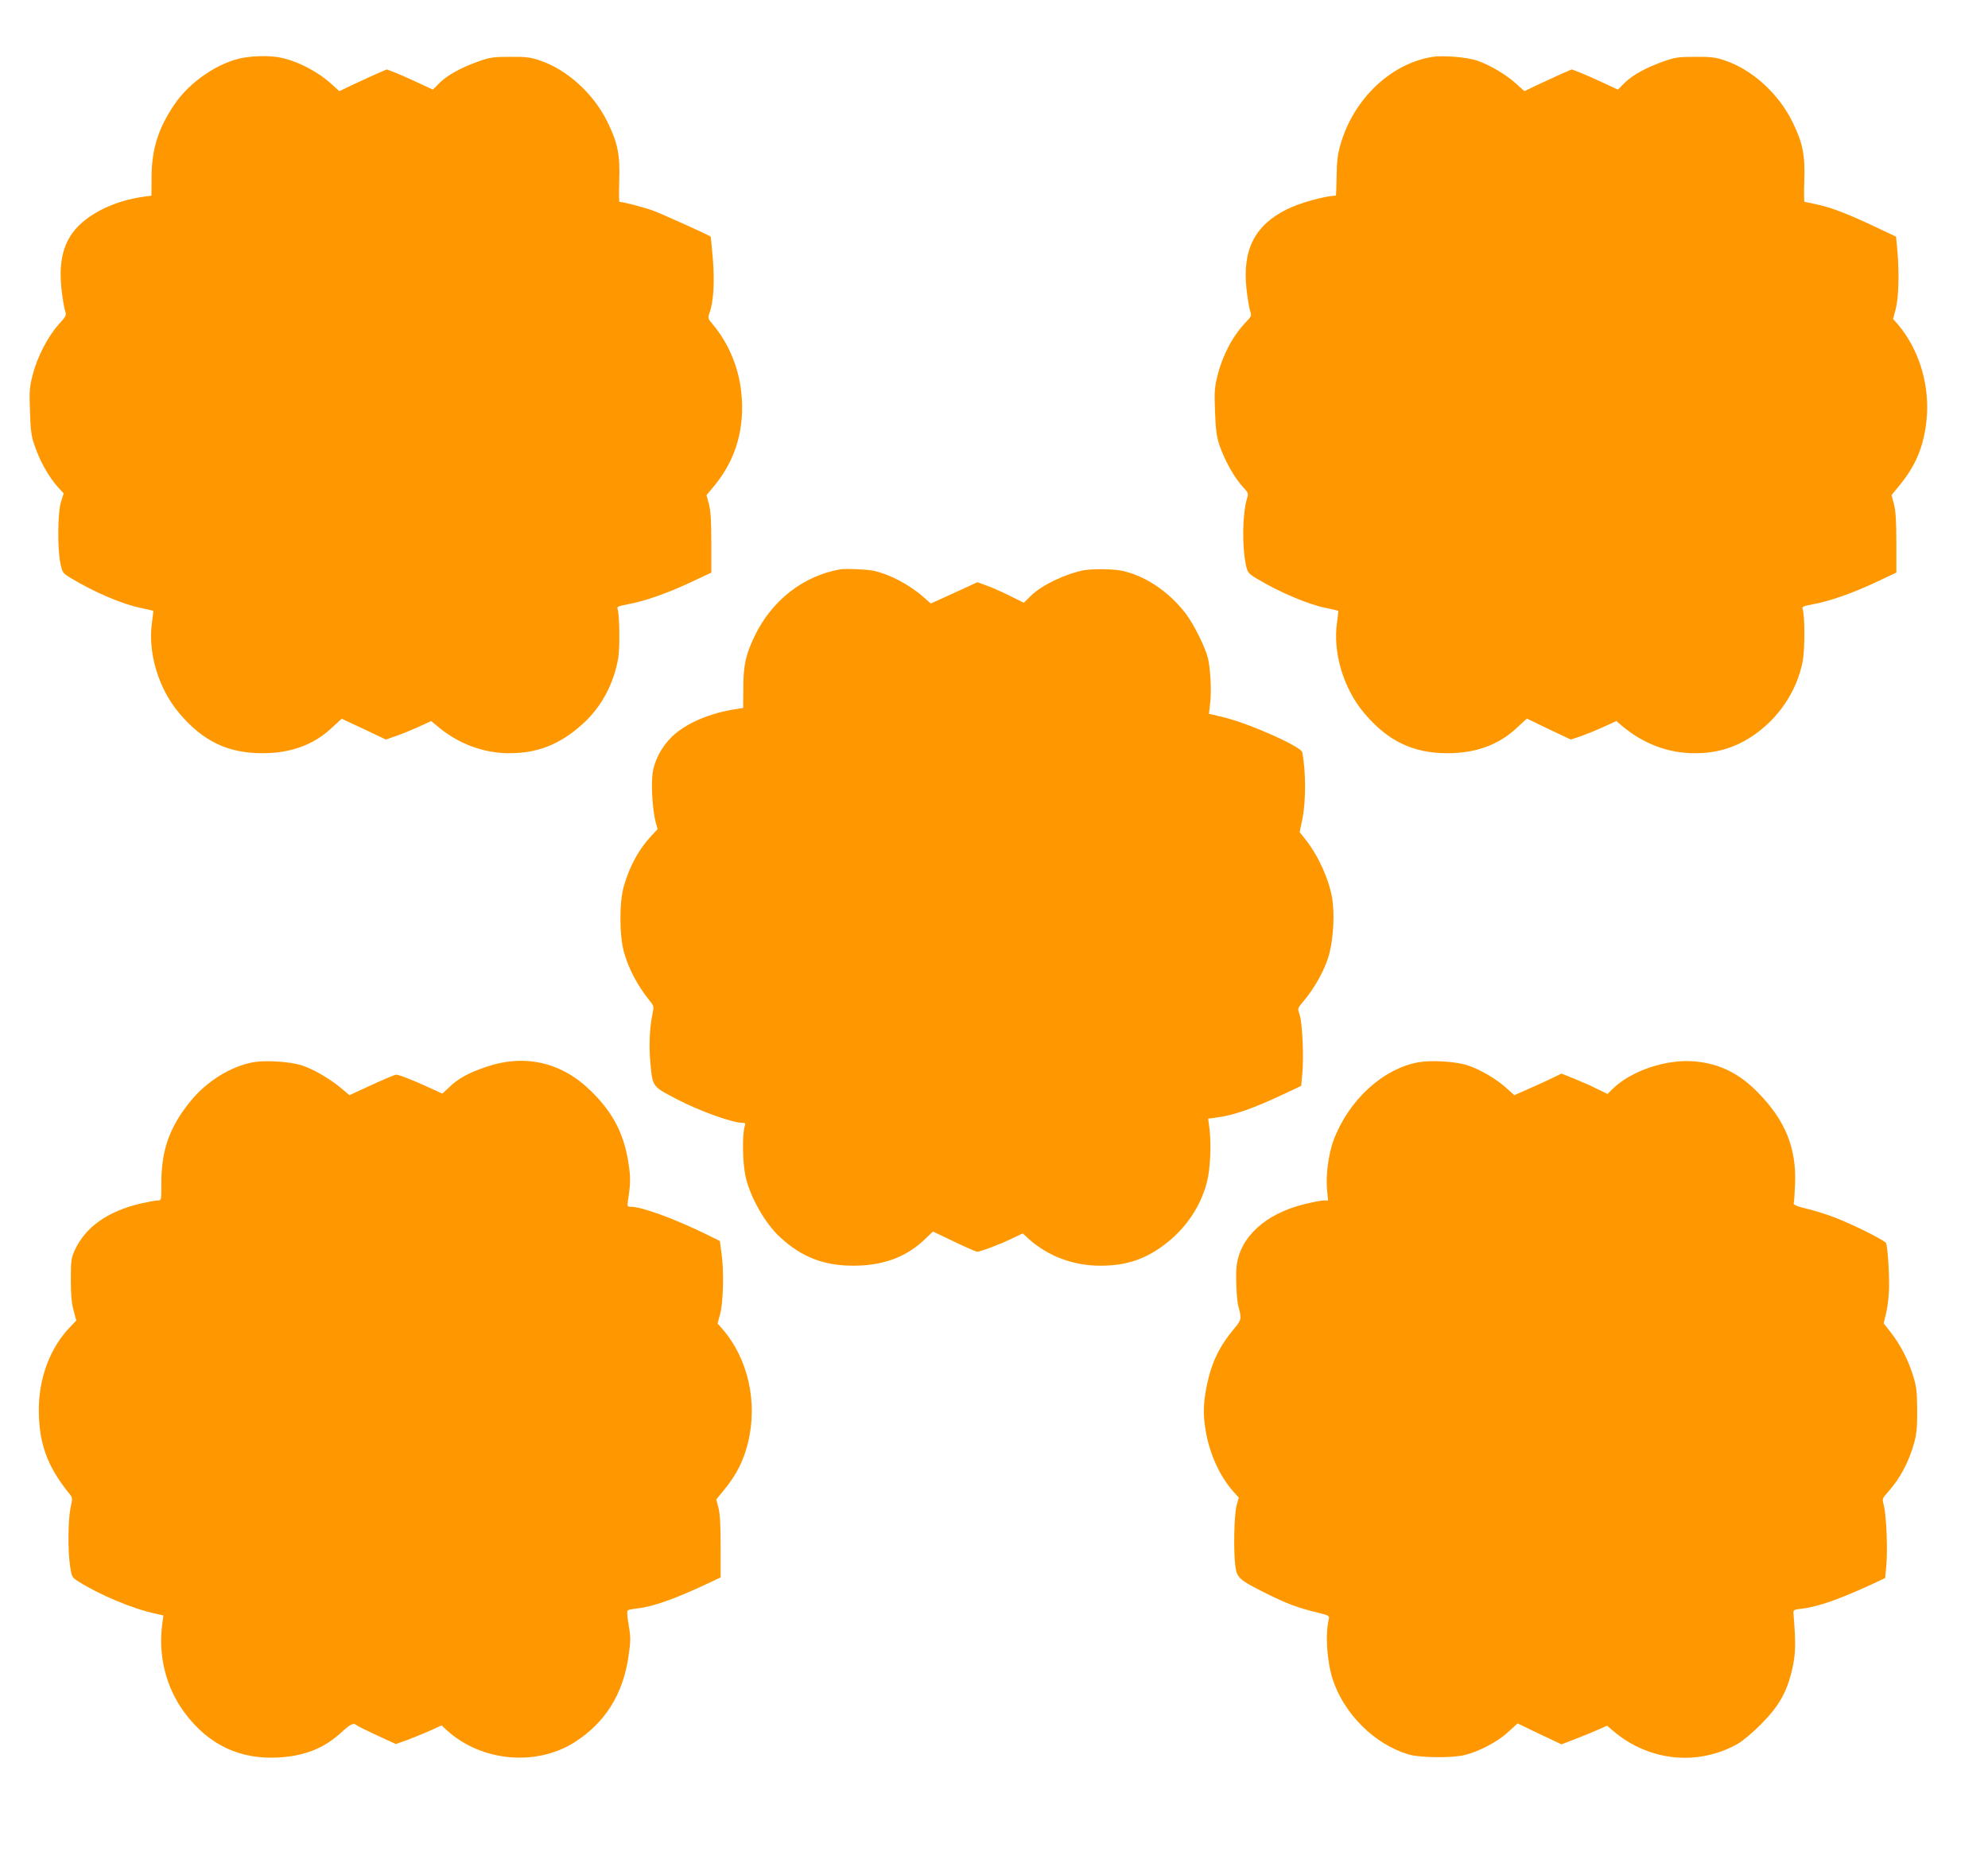
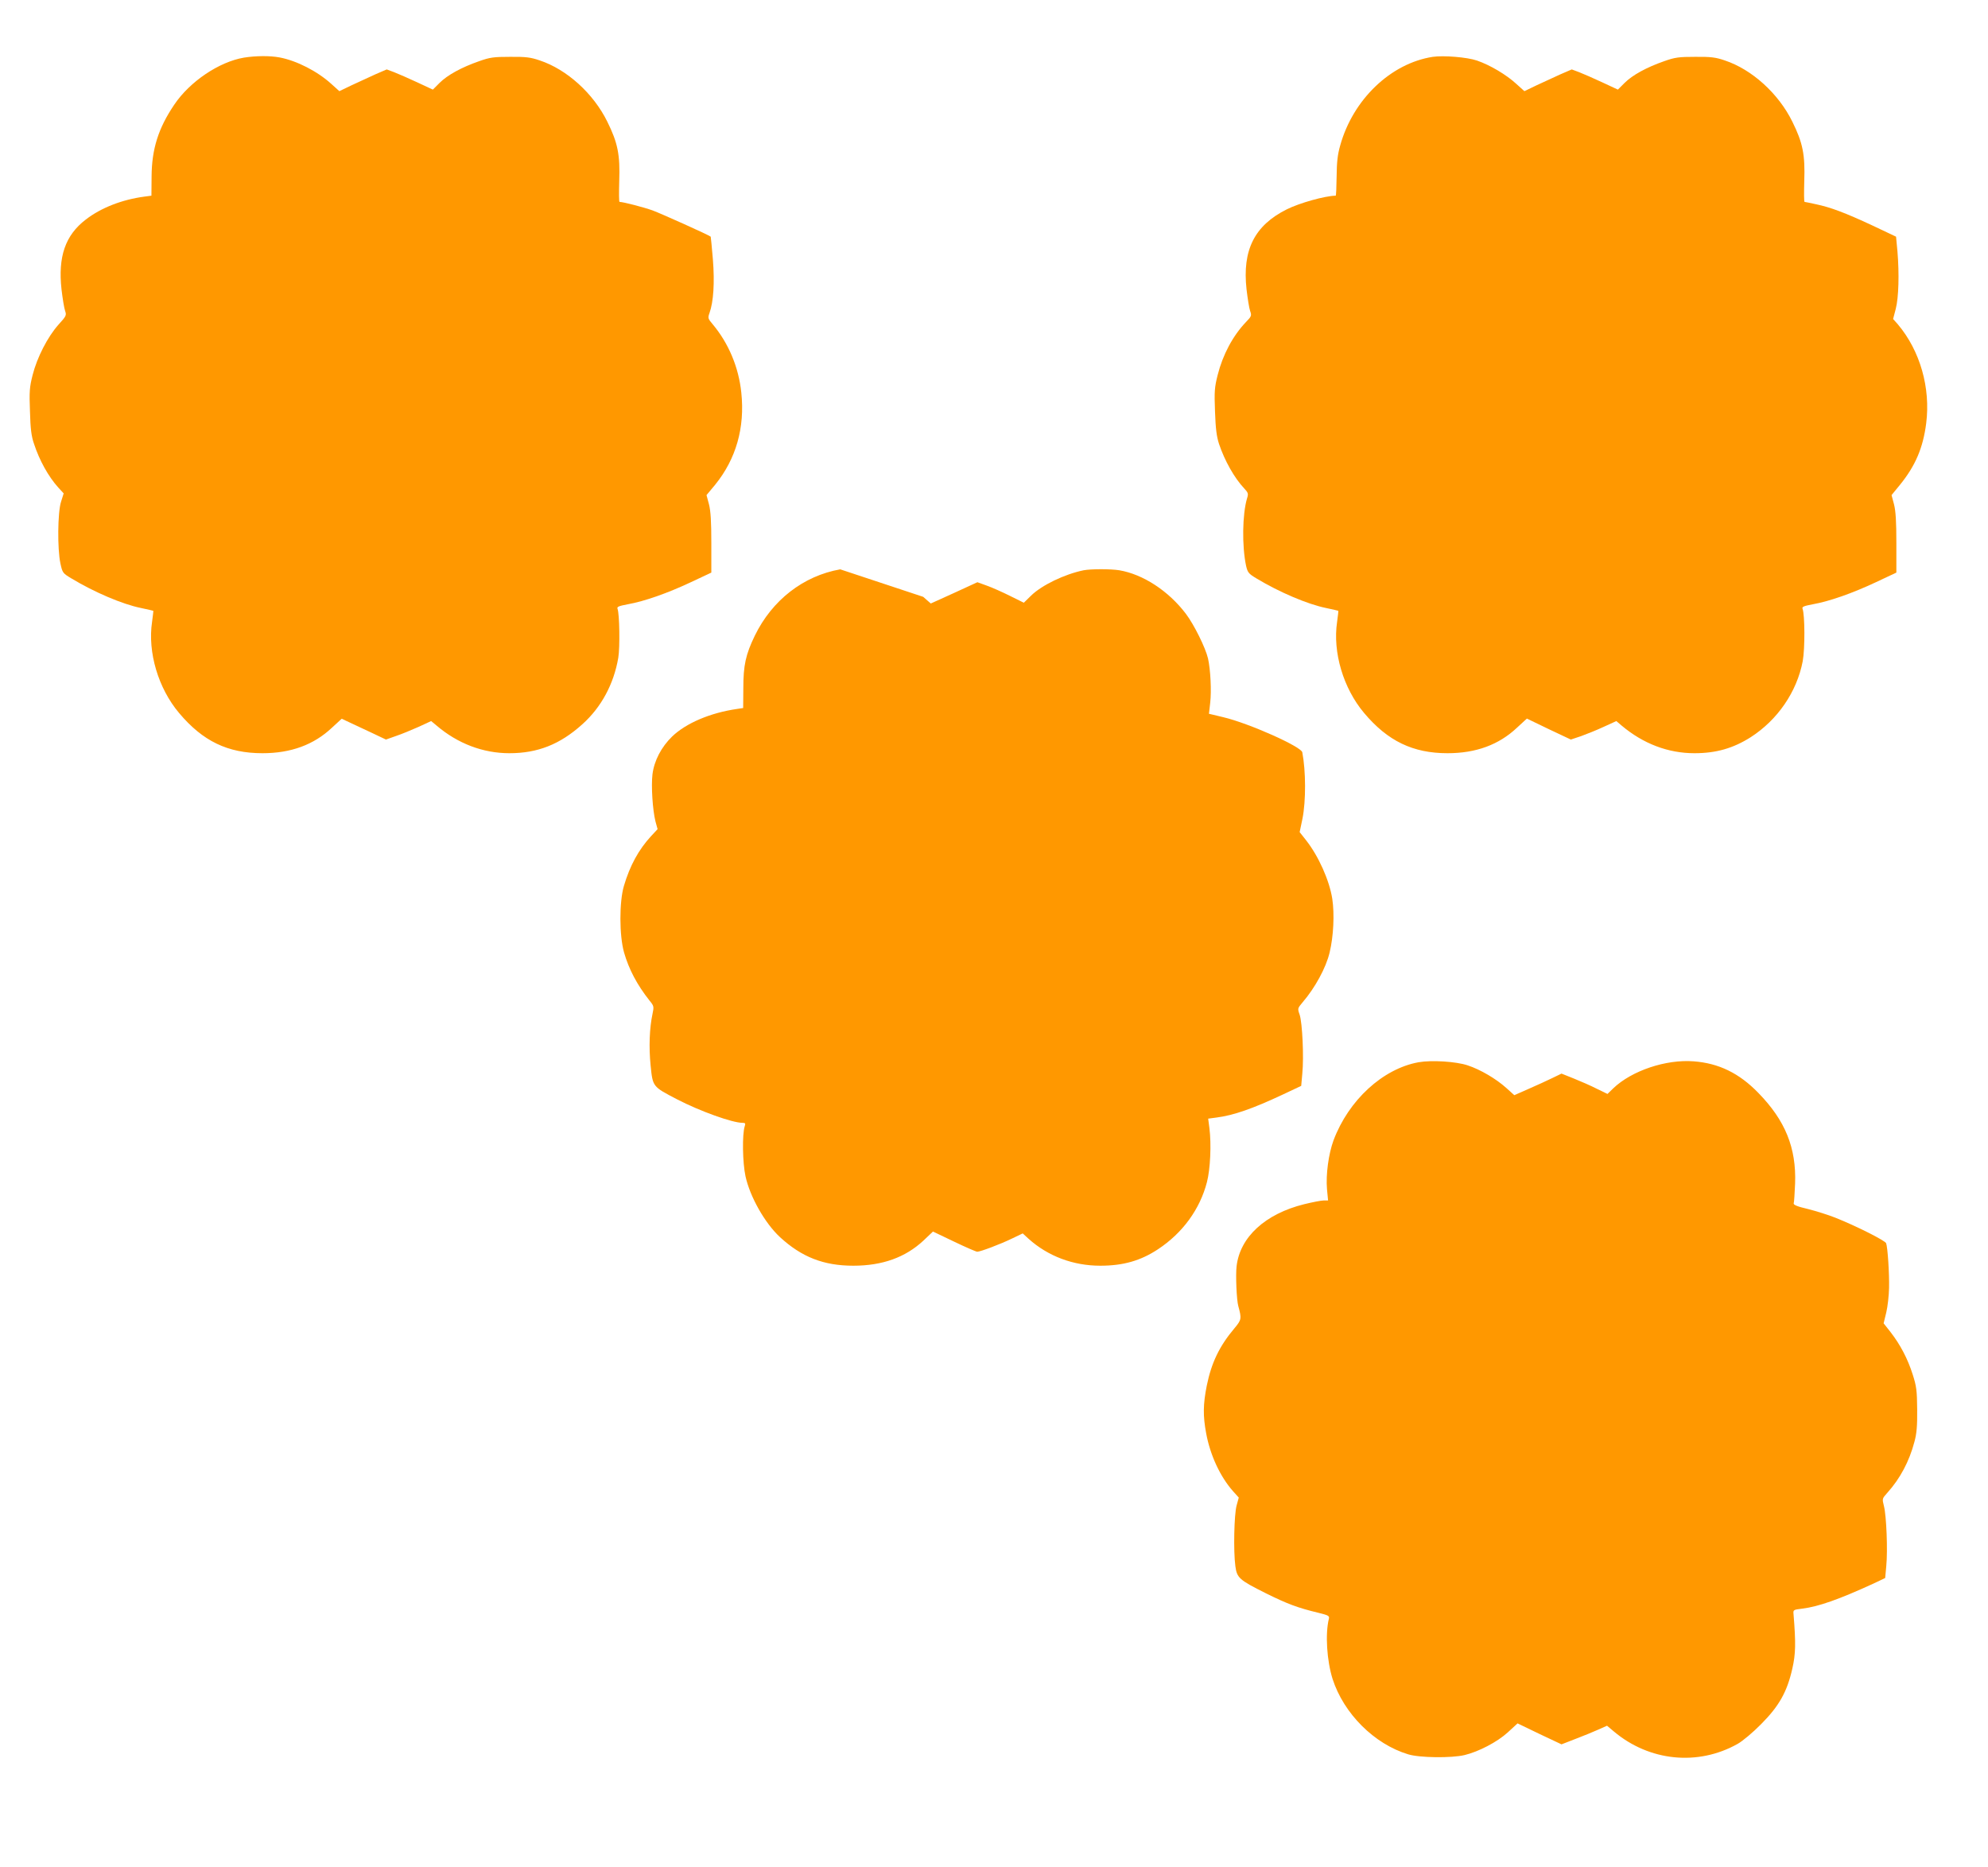
<svg xmlns="http://www.w3.org/2000/svg" version="1.0" width="1280pt" height="1202pt" viewBox="0 0 1280 1202" preserveAspectRatio="xMidYMid meet">
  <g transform="translate(0,1202) scale(0.1,-0.1)" fill="#ff9800" stroke="none">
    <path d="M1571 11649 c-160 -27 -349 -154 -449 -303 -103 -152 -145 -287 -146 -463 l-1 -123 -45 -6 c-144 -19 -280 -72 -378 -148 -132 -101 -179 -239 -156 -449 7 -59 17 -121 23 -138 10 -29 8 -34 -42 -89 -70 -78 -139 -213 -167 -325 -20 -78 -22 -108 -17 -235 3 -111 9 -160 26 -208 35 -107 93 -211 156 -281 l35 -38 -17 -54 c-22 -68 -24 -304 -4 -397 13 -60 15 -63 70 -96 149 -90 330 -167 449 -191 42 -9 77 -17 79 -18 1 -2 -3 -34 -8 -72 -29 -195 40 -427 174 -586 152 -181 313 -259 537 -259 183 0 330 54 447 164 l63 58 47 -22 c27 -13 91 -43 143 -67 l95 -45 65 23 c36 12 101 39 146 59 l80 37 35 -29 c136 -116 299 -178 469 -178 182 0 326 57 469 186 122 109 203 259 232 429 11 67 8 282 -5 315 -5 13 8 18 66 29 107 19 255 71 406 142 l132 62 0 190 c0 138 -4 205 -15 249 l-16 60 55 66 c135 166 193 368 169 594 -17 164 -82 318 -185 441 -30 35 -31 40 -20 71 26 72 34 196 22 346 -7 80 -13 146 -14 146 -10 10 -320 149 -374 169 -59 21 -186 54 -213 55 -4 0 -4 60 -2 133 6 170 -9 247 -77 384 -89 181 -260 336 -435 394 -58 20 -90 24 -190 23 -105 0 -130 -3 -200 -28 -112 -39 -204 -89 -255 -140 l-43 -43 -101 47 c-56 26 -122 55 -148 65 l-48 18 -74 -32 c-40 -18 -109 -50 -152 -70 l-79 -38 -51 46 c-90 82 -223 150 -333 171 -63 12 -154 11 -230 -1z" />
    <path d="M9225 11654 c-271 -42 -514 -275 -596 -571 -17 -59 -22 -107 -23 -200 -1 -68 -3 -123 -6 -123 -69 -1 -233 -47 -315 -88 -208 -104 -287 -262 -259 -515 7 -59 17 -122 23 -139 11 -30 9 -35 -27 -72 -84 -88 -149 -210 -182 -341 -20 -79 -22 -106 -17 -235 4 -110 10 -160 26 -209 36 -107 98 -218 162 -286 26 -28 28 -34 18 -65 -30 -102 -33 -306 -6 -433 10 -43 16 -51 66 -81 149 -90 331 -167 449 -191 42 -9 77 -17 79 -18 1 -2 -3 -34 -8 -72 -29 -195 40 -427 174 -586 152 -181 315 -259 537 -259 183 0 330 54 447 164 l64 59 141 -68 142 -67 66 22 c36 13 101 39 146 60 l81 37 34 -29 c139 -117 299 -178 469 -178 140 0 250 32 362 103 174 112 297 292 335 489 15 81 14 299 -1 338 -5 13 8 18 66 29 107 19 255 71 406 142 l132 62 0 190 c0 138 -4 205 -15 249 l-16 60 54 66 c100 123 149 239 169 396 29 229 -39 467 -182 637 l-31 35 17 65 c19 73 23 226 11 370 l-9 95 -152 72 c-176 82 -269 117 -364 137 -37 8 -70 15 -73 15 -4 0 -4 60 -2 133 6 170 -9 247 -77 384 -89 181 -260 336 -435 394 -58 20 -90 24 -190 23 -105 0 -130 -3 -200 -28 -112 -39 -204 -89 -255 -140 l-43 -43 -101 47 c-56 26 -122 55 -148 65 l-48 18 -74 -32 c-40 -18 -109 -50 -152 -70 l-79 -38 -51 46 c-65 60 -170 122 -254 151 -64 22 -215 34 -285 24z" />
-     <path d="M5410 8354 c-238 -42 -439 -199 -550 -427 -59 -122 -74 -191 -74 -339 l-1 -127 -40 -6 c-172 -25 -327 -91 -417 -177 -70 -68 -116 -156 -127 -244 -9 -76 1 -229 19 -302 l14 -51 -42 -45 c-80 -87 -136 -189 -175 -321 -30 -102 -30 -318 1 -428 31 -108 84 -209 165 -311 28 -34 28 -38 18 -86 -19 -89 -24 -212 -12 -330 14 -139 12 -136 171 -219 147 -76 355 -151 421 -151 18 0 20 -4 14 -22 -17 -53 -14 -235 5 -322 29 -133 125 -302 222 -392 139 -128 281 -184 472 -184 187 0 335 53 452 162 l61 58 136 -65 c75 -36 142 -65 149 -65 20 0 148 48 224 85 l69 33 38 -35 c125 -112 287 -173 461 -173 148 0 260 32 372 106 159 105 270 258 315 432 22 84 29 245 16 348 l-8 61 53 7 c110 14 233 57 425 147 l121 57 7 78 c11 108 0 330 -17 380 -14 40 -14 41 19 80 80 93 151 223 174 321 25 104 32 246 17 346 -19 119 -88 274 -169 377 l-41 52 18 86 c23 115 22 308 -1 428 -8 37 -344 187 -509 226 l-92 22 8 70 c9 77 2 215 -14 286 -16 69 -90 218 -142 287 -112 148 -276 255 -429 281 -55 9 -182 9 -230 0 -122 -25 -270 -96 -339 -164 l-46 -45 -89 44 c-48 24 -115 54 -149 66 l-61 22 -150 -69 -150 -68 -49 43 c-88 78 -217 146 -320 168 -38 9 -182 15 -214 9z" />
-     <path d="M1635 5181 c-146 -25 -307 -124 -412 -256 -134 -166 -186 -317 -184 -532 0 -102 0 -103 -24 -103 -13 0 -62 -9 -107 -19 -217 -51 -360 -153 -429 -306 -20 -44 -23 -66 -23 -185 0 -98 5 -152 18 -199 l17 -64 -39 -41 c-128 -132 -202 -327 -202 -533 0 -215 53 -363 194 -538 24 -29 24 -31 10 -95 -16 -78 -18 -271 -3 -373 11 -71 12 -74 55 -101 138 -87 351 -176 497 -207 l49 -11 -7 -52 c-28 -206 23 -412 144 -575 155 -208 359 -304 613 -287 166 11 288 61 398 163 57 52 77 62 96 44 5 -5 64 -34 131 -65 l122 -56 73 26 c40 15 106 42 147 60 l74 34 37 -34 c222 -200 575 -231 822 -73 194 125 308 306 344 547 15 105 16 123 2 205 -10 58 -12 92 -6 96 5 4 35 9 66 13 94 10 238 61 430 151 l102 48 0 196 c0 137 -4 213 -14 251 l-14 55 53 65 c77 94 122 184 150 296 66 263 2 547 -165 738 l-30 34 16 58 c21 73 26 277 10 391 l-11 82 -95 47 c-208 101 -410 174 -482 174 -18 0 -20 4 -15 38 18 112 18 154 2 253 -30 182 -99 314 -235 449 -190 190 -429 246 -681 160 -114 -39 -180 -75 -237 -131 l-44 -41 -76 35 c-106 49 -202 87 -221 87 -9 0 -80 -30 -158 -66 l-143 -66 -52 44 c-75 63 -182 125 -258 149 -73 23 -225 33 -305 20z" />
+     <path d="M5410 8354 c-238 -42 -439 -199 -550 -427 -59 -122 -74 -191 -74 -339 l-1 -127 -40 -6 c-172 -25 -327 -91 -417 -177 -70 -68 -116 -156 -127 -244 -9 -76 1 -229 19 -302 l14 -51 -42 -45 c-80 -87 -136 -189 -175 -321 -30 -102 -30 -318 1 -428 31 -108 84 -209 165 -311 28 -34 28 -38 18 -86 -19 -89 -24 -212 -12 -330 14 -139 12 -136 171 -219 147 -76 355 -151 421 -151 18 0 20 -4 14 -22 -17 -53 -14 -235 5 -322 29 -133 125 -302 222 -392 139 -128 281 -184 472 -184 187 0 335 53 452 162 l61 58 136 -65 c75 -36 142 -65 149 -65 20 0 148 48 224 85 l69 33 38 -35 c125 -112 287 -173 461 -173 148 0 260 32 372 106 159 105 270 258 315 432 22 84 29 245 16 348 l-8 61 53 7 c110 14 233 57 425 147 l121 57 7 78 c11 108 0 330 -17 380 -14 40 -14 41 19 80 80 93 151 223 174 321 25 104 32 246 17 346 -19 119 -88 274 -169 377 l-41 52 18 86 c23 115 22 308 -1 428 -8 37 -344 187 -509 226 l-92 22 8 70 c9 77 2 215 -14 286 -16 69 -90 218 -142 287 -112 148 -276 255 -429 281 -55 9 -182 9 -230 0 -122 -25 -270 -96 -339 -164 l-46 -45 -89 44 c-48 24 -115 54 -149 66 l-61 22 -150 -69 -150 -68 -49 43 z" />
    <path d="M9133 5180 c-230 -42 -450 -244 -547 -503 -32 -87 -50 -220 -42 -314 l7 -73 -29 0 c-16 0 -72 -11 -125 -24 -250 -62 -413 -211 -435 -399 -7 -56 0 -220 11 -257 22 -81 21 -88 -25 -143 -97 -115 -148 -222 -178 -369 -24 -121 -25 -194 -4 -307 26 -141 90 -279 173 -373 l37 -41 -14 -51 c-16 -58 -21 -295 -8 -390 10 -76 24 -89 196 -175 139 -69 206 -94 339 -126 65 -16 72 -20 67 -39 -24 -98 -13 -269 24 -387 72 -223 268 -419 486 -485 73 -23 281 -25 364 -5 91 22 210 84 278 146 l63 58 141 -68 142 -67 90 35 c50 19 116 46 147 60 l56 25 44 -37 c228 -192 541 -224 797 -80 32 18 99 74 152 128 115 116 166 206 200 356 22 96 23 164 8 350 -3 29 -2 30 57 37 105 13 239 61 457 161 l76 36 7 77 c10 100 1 325 -15 386 -12 48 -12 48 22 86 82 91 141 202 174 327 15 54 19 103 18 210 -1 123 -5 150 -29 225 -32 101 -80 192 -142 272 l-45 57 17 70 c9 38 17 109 18 158 2 96 -9 261 -19 288 -7 17 -195 112 -329 165 -43 17 -122 42 -174 55 -69 16 -95 27 -92 37 3 7 6 65 9 128 8 229 -63 405 -237 583 -123 127 -255 191 -416 203 -178 14 -399 -60 -518 -174 l-37 -36 -68 33 c-37 19 -103 48 -148 66 l-80 32 -60 -29 c-32 -16 -101 -47 -151 -69 l-93 -41 -52 47 c-66 59 -166 118 -248 145 -74 25 -232 35 -317 20z" />
  </g>
</svg>